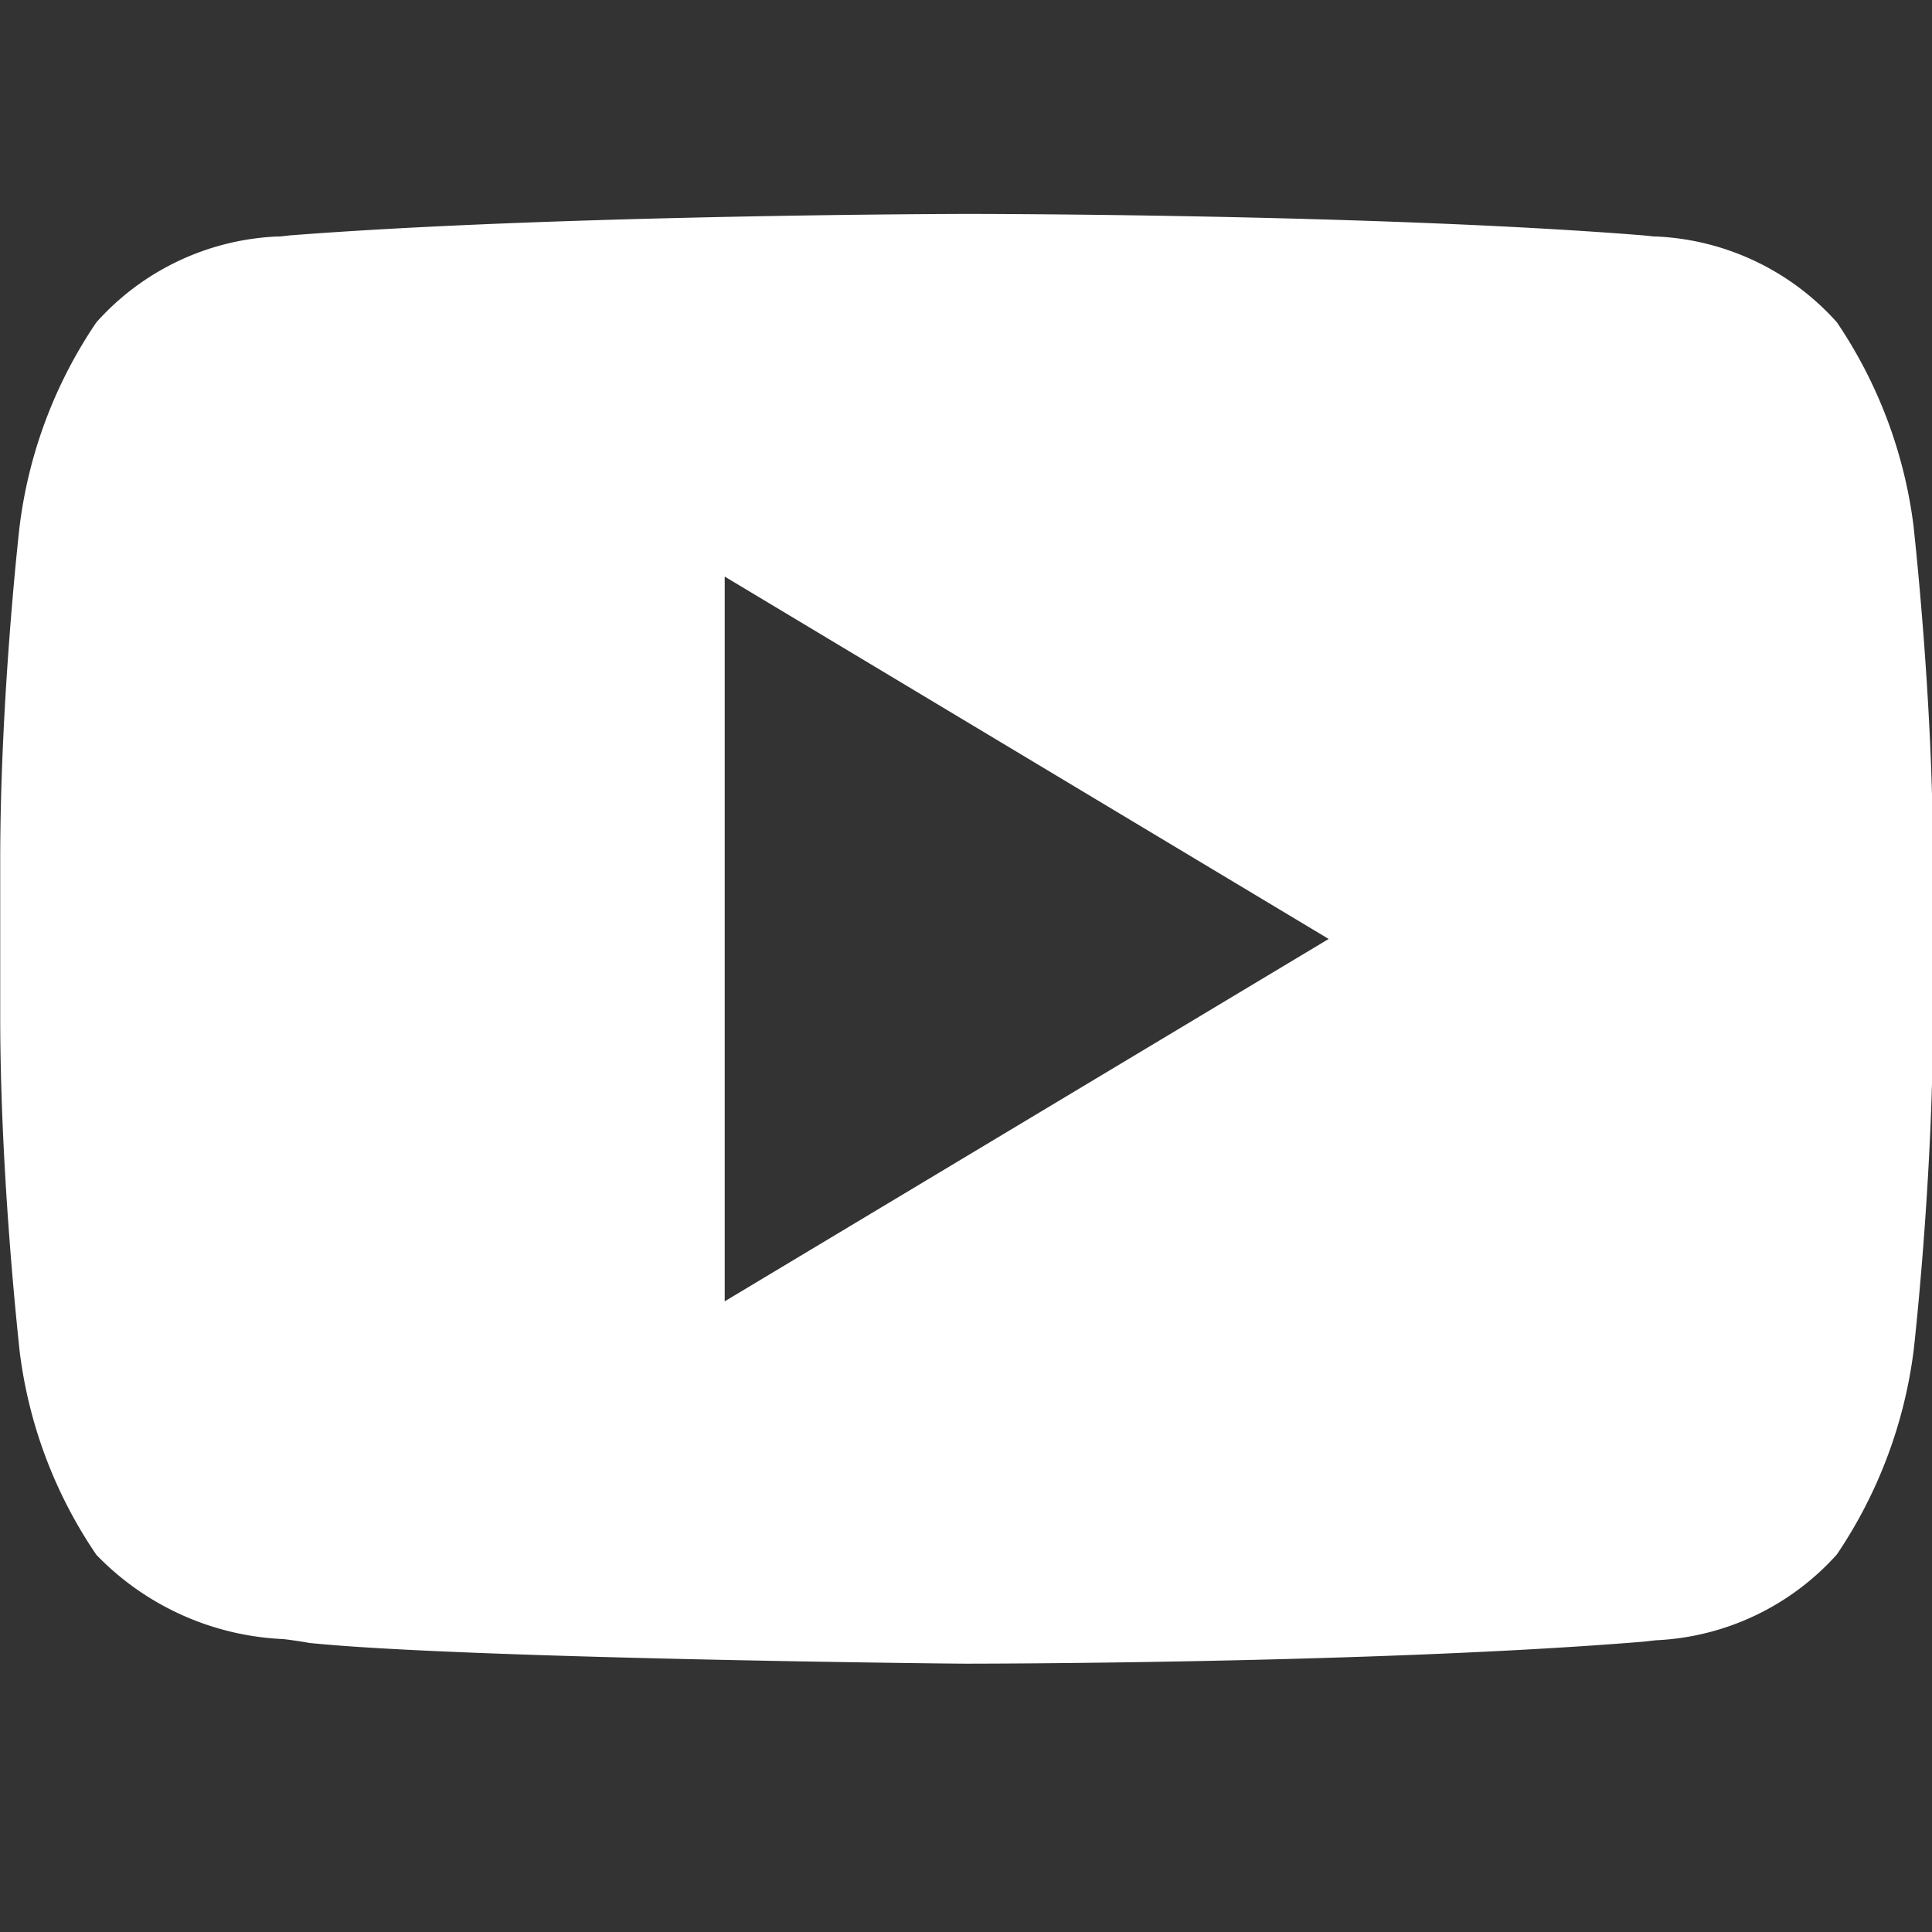
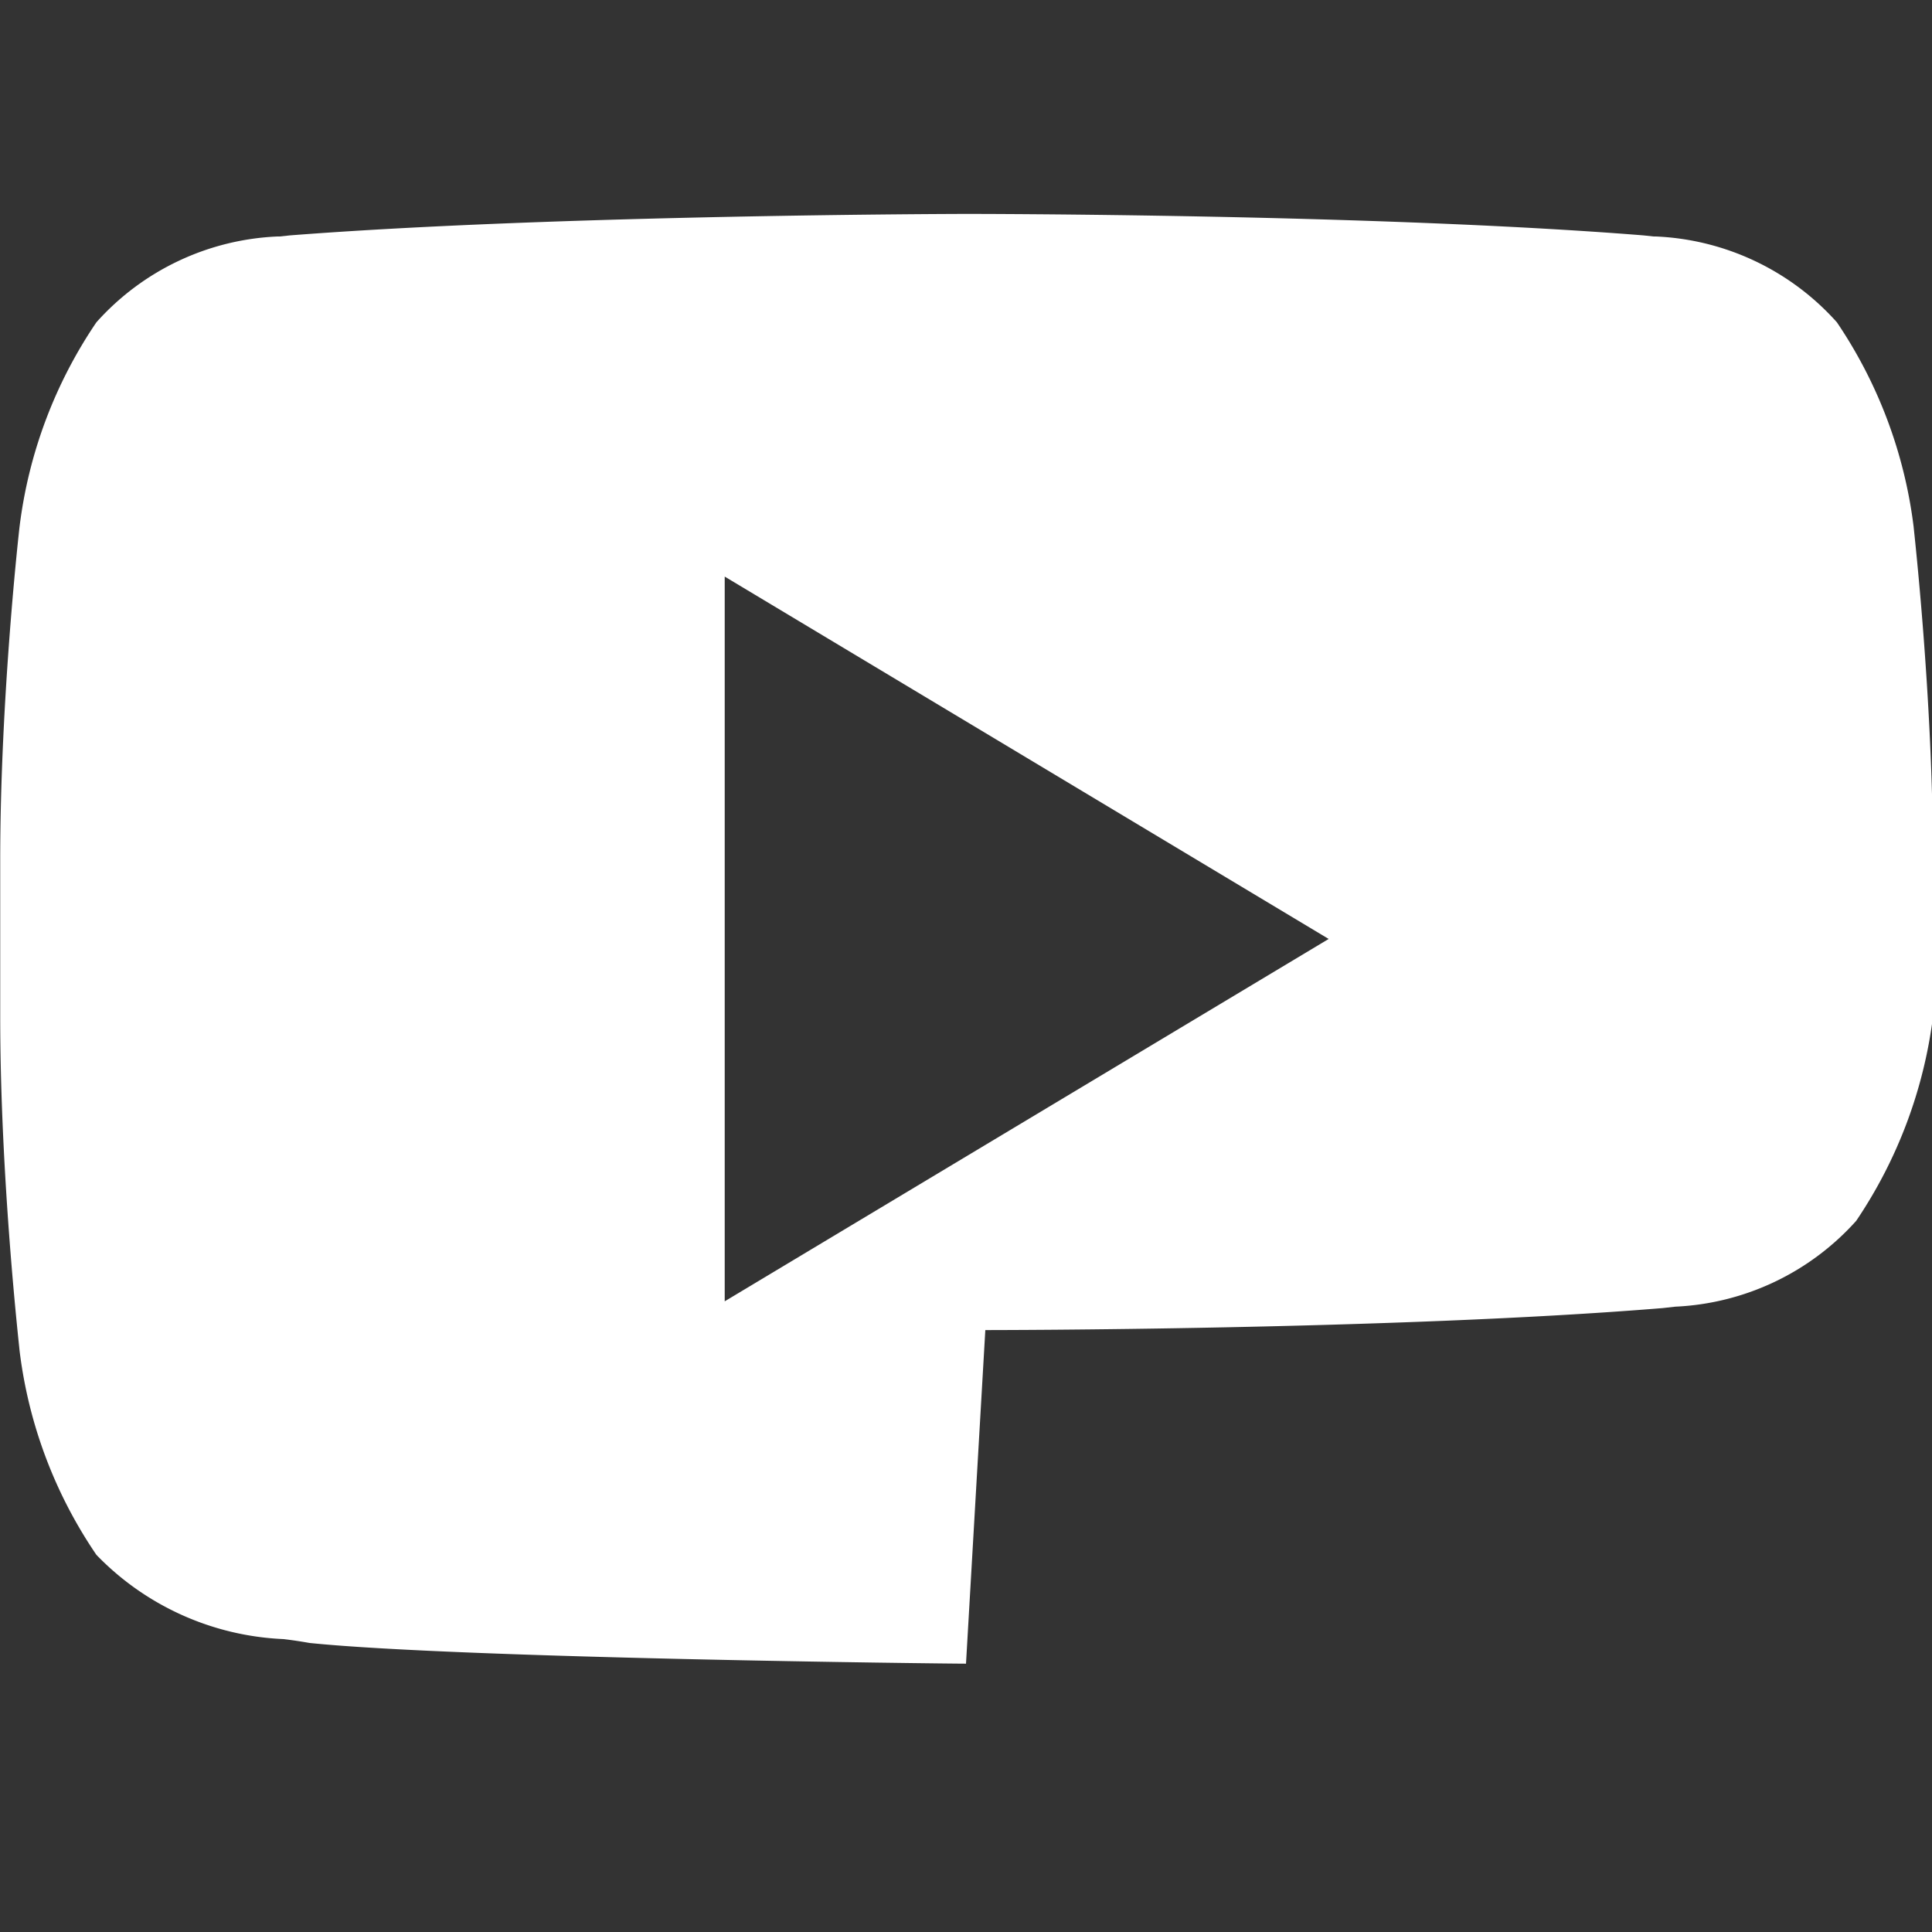
<svg xmlns="http://www.w3.org/2000/svg" width="18" height="18" viewBox="0 0 18 18">
  <rect x="0" y="0" width="18" height="18" fill="#333333" stroke="none" />
  <defs>
    <style>
            .cls-1{fill:#fff}
        </style>
  </defs>
  <g transform="translate(0 -6)">
-     <path d="M-1952-3329.5c-.192 0-4.724-.05-6.117-.193a4.12 4.12 0 0 0-.242-.036 2.577 2.577 0 0 1-1.743-.785 4.3 4.3 0 0 1-.716-1.905c0-.015-.18-1.581-.18-3.108v-1.456c0-1.528.178-3.093.18-3.108a4.333 4.333 0 0 1 .716-1.906 2.4 2.4 0 0 1 1.693-.8h.017l.094-.01c2.489-.193 6.259-.2 6.3-.2h.009c.038 0 3.807 0 6.3.2l.094.01h.017a2.4 2.4 0 0 1 1.692.8 4.352 4.352 0 0 1 .715 1.906c0 .015.18 1.582.18 3.108v1.457c0 1.527-.178 3.093-.18 3.108a4.377 4.377 0 0 1-.715 1.9 2.41 2.41 0 0 1-1.686.8l-.116.013c-2.5.205-6.275.205-6.312.205zm-2.248-10.128v6.752l5.627-3.376-5.627-3.376z" class="cls-1" data-name="Subtraction 5" transform="translate(1961 3351)" />
+     <path d="M-1952-3329.5c-.192 0-4.724-.05-6.117-.193a4.12 4.12 0 0 0-.242-.036 2.577 2.577 0 0 1-1.743-.785 4.3 4.3 0 0 1-.716-1.905c0-.015-.18-1.581-.18-3.108v-1.456c0-1.528.178-3.093.18-3.108a4.333 4.333 0 0 1 .716-1.906 2.4 2.4 0 0 1 1.693-.8h.017l.094-.01c2.489-.193 6.259-.2 6.3-.2h.009c.038 0 3.807 0 6.3.2l.094.01h.017a2.4 2.4 0 0 1 1.692.8 4.352 4.352 0 0 1 .715 1.906c0 .015.18 1.582.18 3.108v1.457a4.377 4.377 0 0 1-.715 1.9 2.41 2.41 0 0 1-1.686.8l-.116.013c-2.5.205-6.275.205-6.312.205zm-2.248-10.128v6.752l5.627-3.376-5.627-3.376z" class="cls-1" data-name="Subtraction 5" transform="translate(1961 3351)" />
  </g>
</svg>